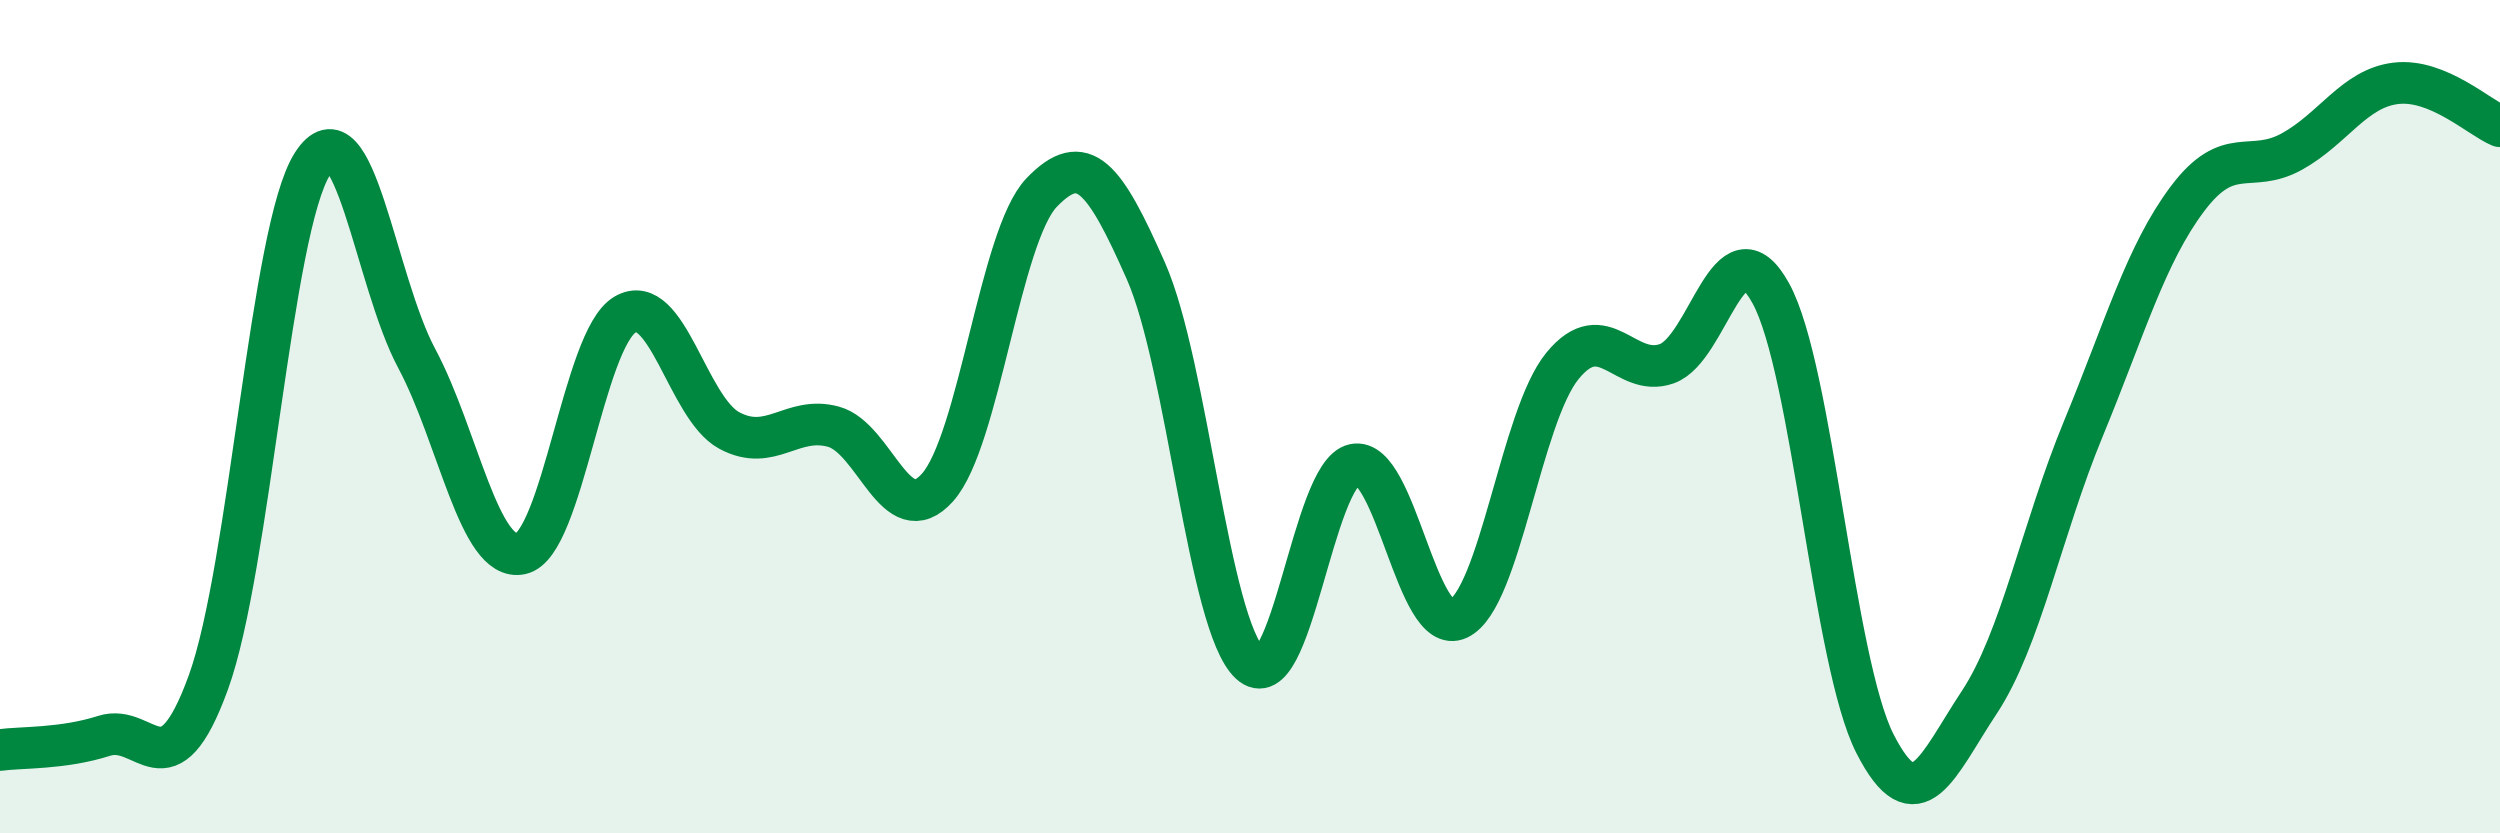
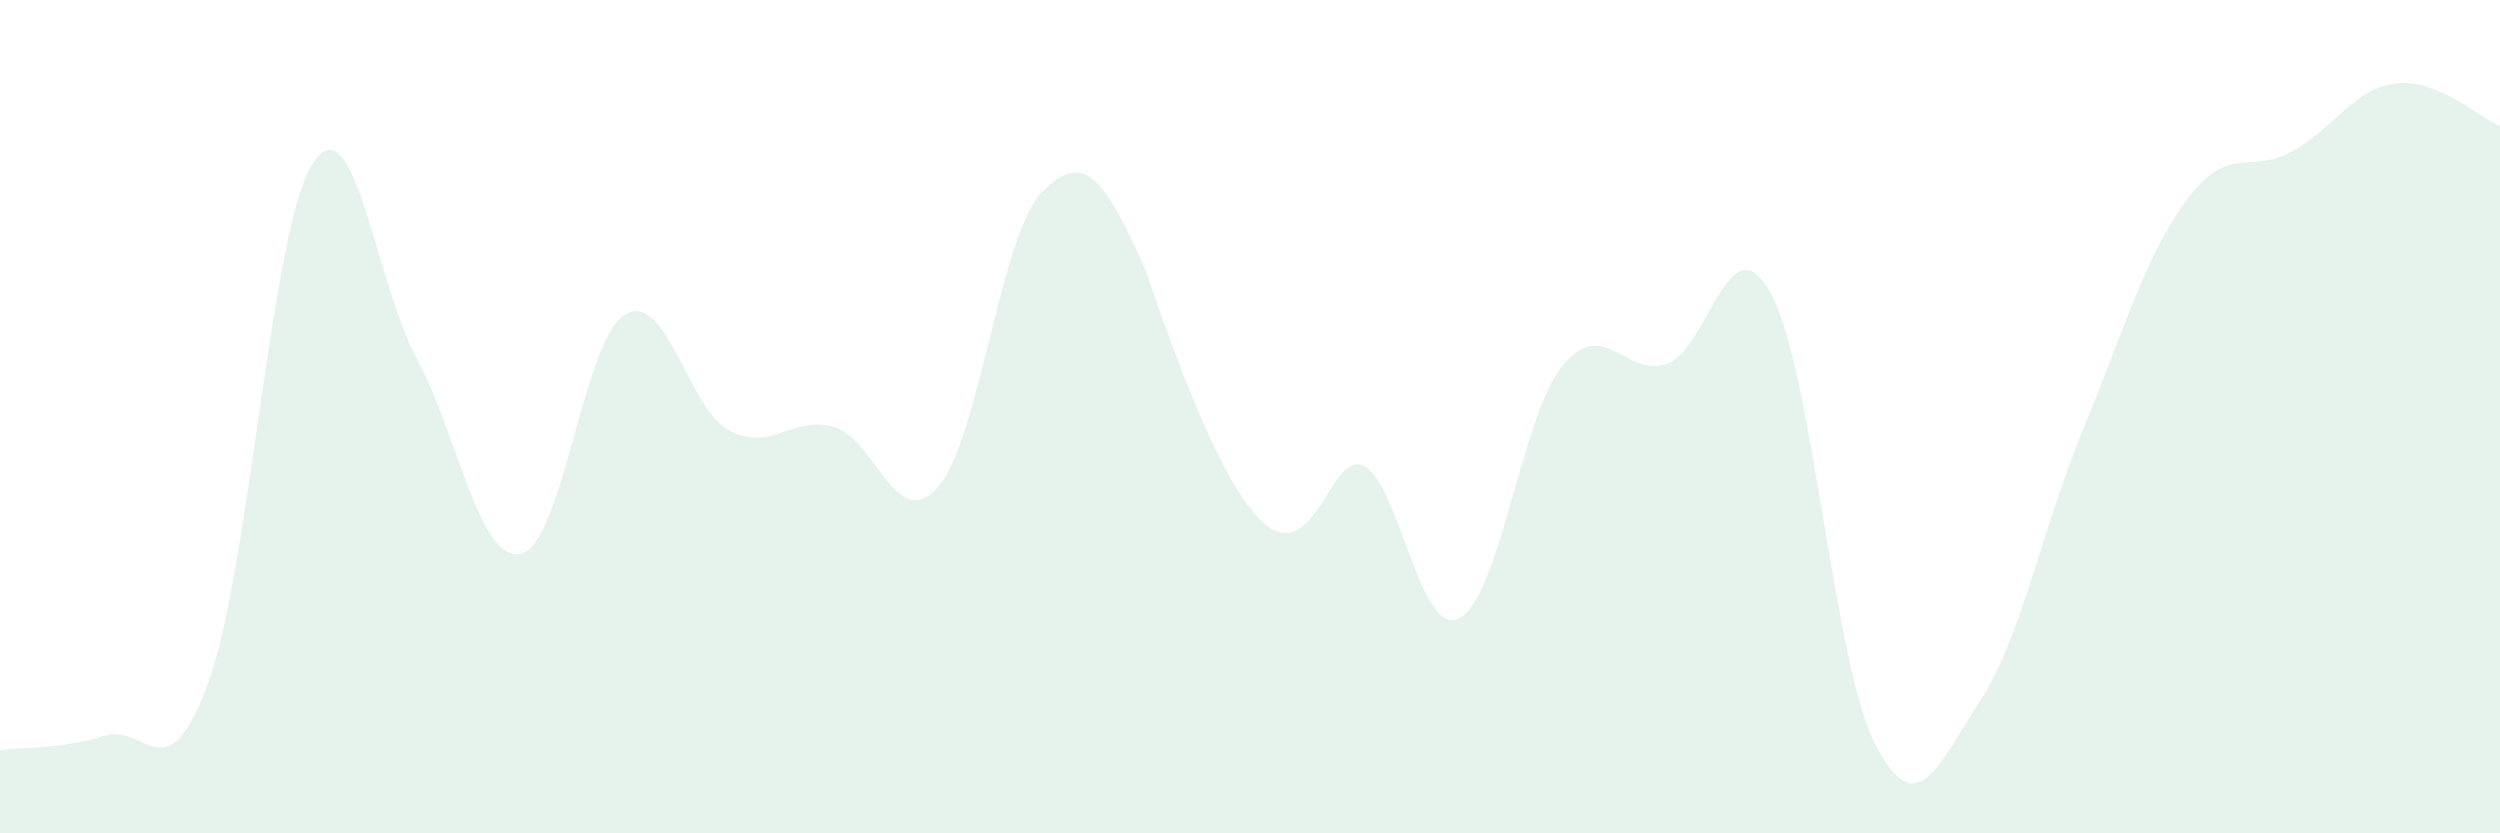
<svg xmlns="http://www.w3.org/2000/svg" width="60" height="20" viewBox="0 0 60 20">
-   <path d="M 0,18 C 0.5,17.93 1.5,17.98 2.5,17.66 C 3.5,17.34 4,19.13 5,16.38 C 6,13.63 6.5,5.49 7.5,3.93 C 8.5,2.37 9,6.73 10,8.6 C 11,10.47 11.5,13.5 12.5,13.29 C 13.5,13.08 14,8.14 15,7.55 C 16,6.96 16.5,9.79 17.5,10.33 C 18.5,10.87 19,9.97 20,10.24 C 21,10.51 21.5,12.82 22.5,11.7 C 23.5,10.58 24,5.66 25,4.62 C 26,3.58 26.5,4.24 27.5,6.5 C 28.5,8.76 29,14.99 30,15.92 C 31,16.85 31.5,11.36 32.5,11.15 C 33.5,10.94 34,15.32 35,14.85 C 36,14.38 36.5,10 37.5,8.78 C 38.5,7.56 39,9.08 40,8.73 C 41,8.38 41.5,5.22 42.5,7.04 C 43.5,8.86 44,15.89 45,17.85 C 46,19.81 46.5,18.37 47.5,16.86 C 48.5,15.35 49,12.71 50,10.29 C 51,7.87 51.5,6.1 52.5,4.77 C 53.5,3.44 54,4.19 55,3.64 C 56,3.09 56.5,2.12 57.5,2 C 58.5,1.88 59.5,2.82 60,3.03L60 20L0 20Z" fill="#008740" opacity="0.1" stroke-linecap="round" stroke-linejoin="round" />
-   <path d="M 0,18 C 0.5,17.93 1.5,17.98 2.5,17.66 C 3.5,17.34 4,19.13 5,16.38 C 6,13.63 6.5,5.49 7.5,3.93 C 8.5,2.37 9,6.73 10,8.6 C 11,10.47 11.5,13.5 12.5,13.29 C 13.5,13.08 14,8.14 15,7.55 C 16,6.96 16.5,9.79 17.5,10.33 C 18.5,10.87 19,9.97 20,10.24 C 21,10.51 21.5,12.82 22.5,11.7 C 23.5,10.58 24,5.66 25,4.62 C 26,3.58 26.5,4.24 27.5,6.5 C 28.5,8.76 29,14.99 30,15.92 C 31,16.85 31.5,11.36 32.5,11.15 C 33.5,10.94 34,15.32 35,14.85 C 36,14.38 36.5,10 37.5,8.78 C 38.5,7.56 39,9.08 40,8.73 C 41,8.38 41.5,5.22 42.5,7.04 C 43.5,8.86 44,15.89 45,17.85 C 46,19.81 46.5,18.37 47.5,16.86 C 48.5,15.35 49,12.71 50,10.29 C 51,7.87 51.5,6.1 52.5,4.77 C 53.5,3.44 54,4.19 55,3.64 C 56,3.09 56.5,2.12 57.5,2 C 58.5,1.88 59.5,2.82 60,3.03" stroke="#008740" stroke-width="1" fill="none" stroke-linecap="round" stroke-linejoin="round" />
+   <path d="M 0,18 C 0.5,17.93 1.5,17.98 2.5,17.66 C 3.5,17.34 4,19.13 5,16.38 C 6,13.63 6.5,5.49 7.5,3.93 C 8.5,2.37 9,6.73 10,8.6 C 11,10.47 11.5,13.5 12.5,13.29 C 13.5,13.08 14,8.14 15,7.55 C 16,6.96 16.5,9.79 17.5,10.33 C 18.5,10.87 19,9.97 20,10.24 C 21,10.51 21.5,12.82 22.5,11.7 C 23.5,10.58 24,5.66 25,4.62 C 26,3.58 26.5,4.24 27.5,6.5 C 31,16.85 31.5,11.36 32.5,11.15 C 33.5,10.94 34,15.32 35,14.85 C 36,14.38 36.5,10 37.5,8.78 C 38.5,7.56 39,9.08 40,8.73 C 41,8.38 41.5,5.22 42.5,7.04 C 43.5,8.86 44,15.89 45,17.85 C 46,19.81 46.5,18.37 47.5,16.86 C 48.5,15.35 49,12.71 50,10.29 C 51,7.87 51.5,6.1 52.5,4.77 C 53.5,3.44 54,4.19 55,3.64 C 56,3.09 56.5,2.12 57.5,2 C 58.5,1.88 59.5,2.82 60,3.03L60 20L0 20Z" fill="#008740" opacity="0.1" stroke-linecap="round" stroke-linejoin="round" />
</svg>